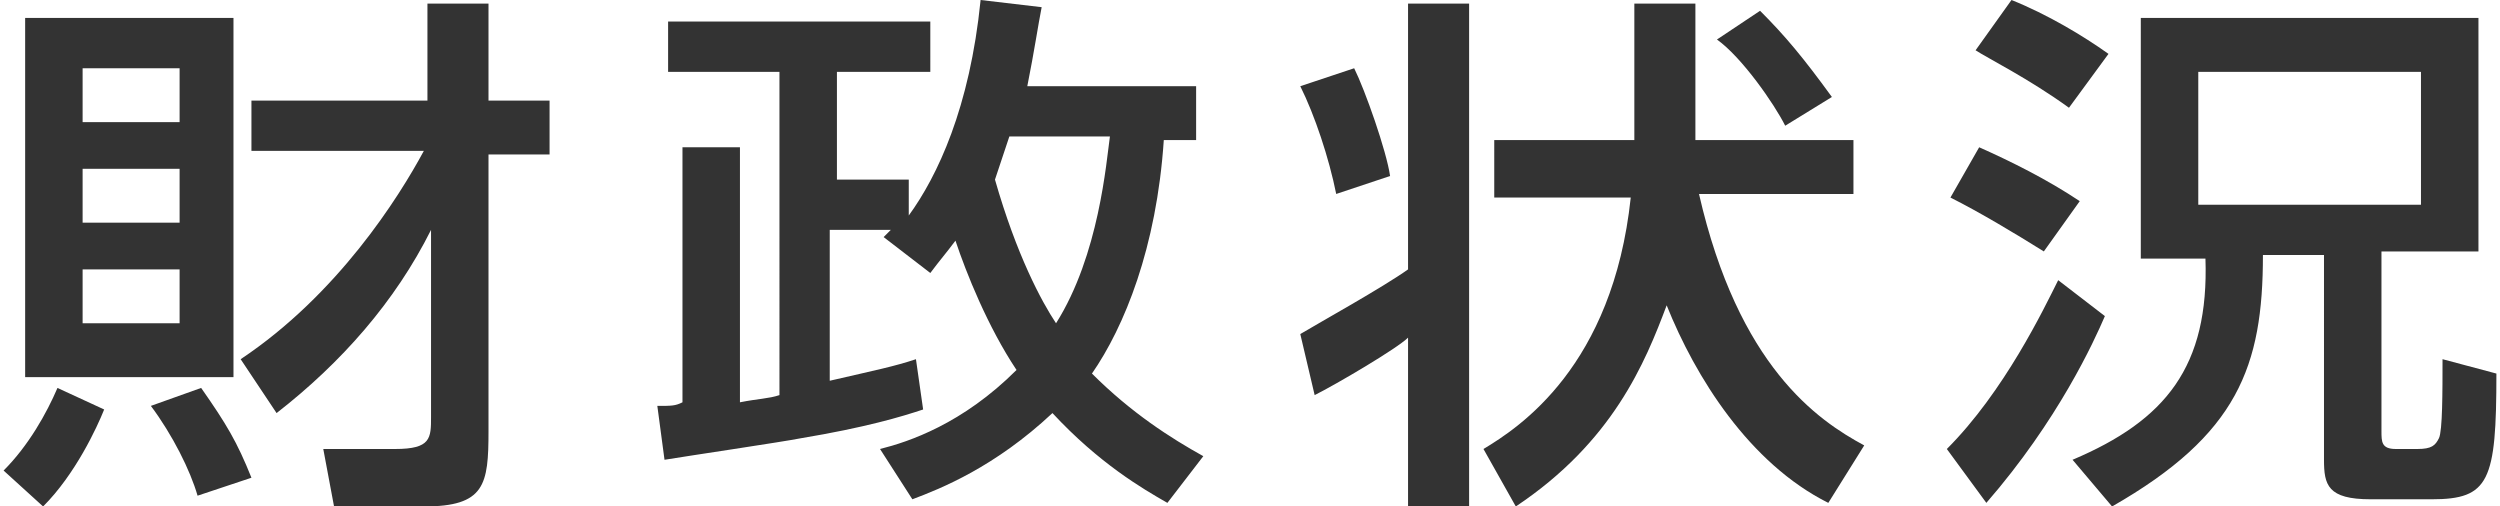
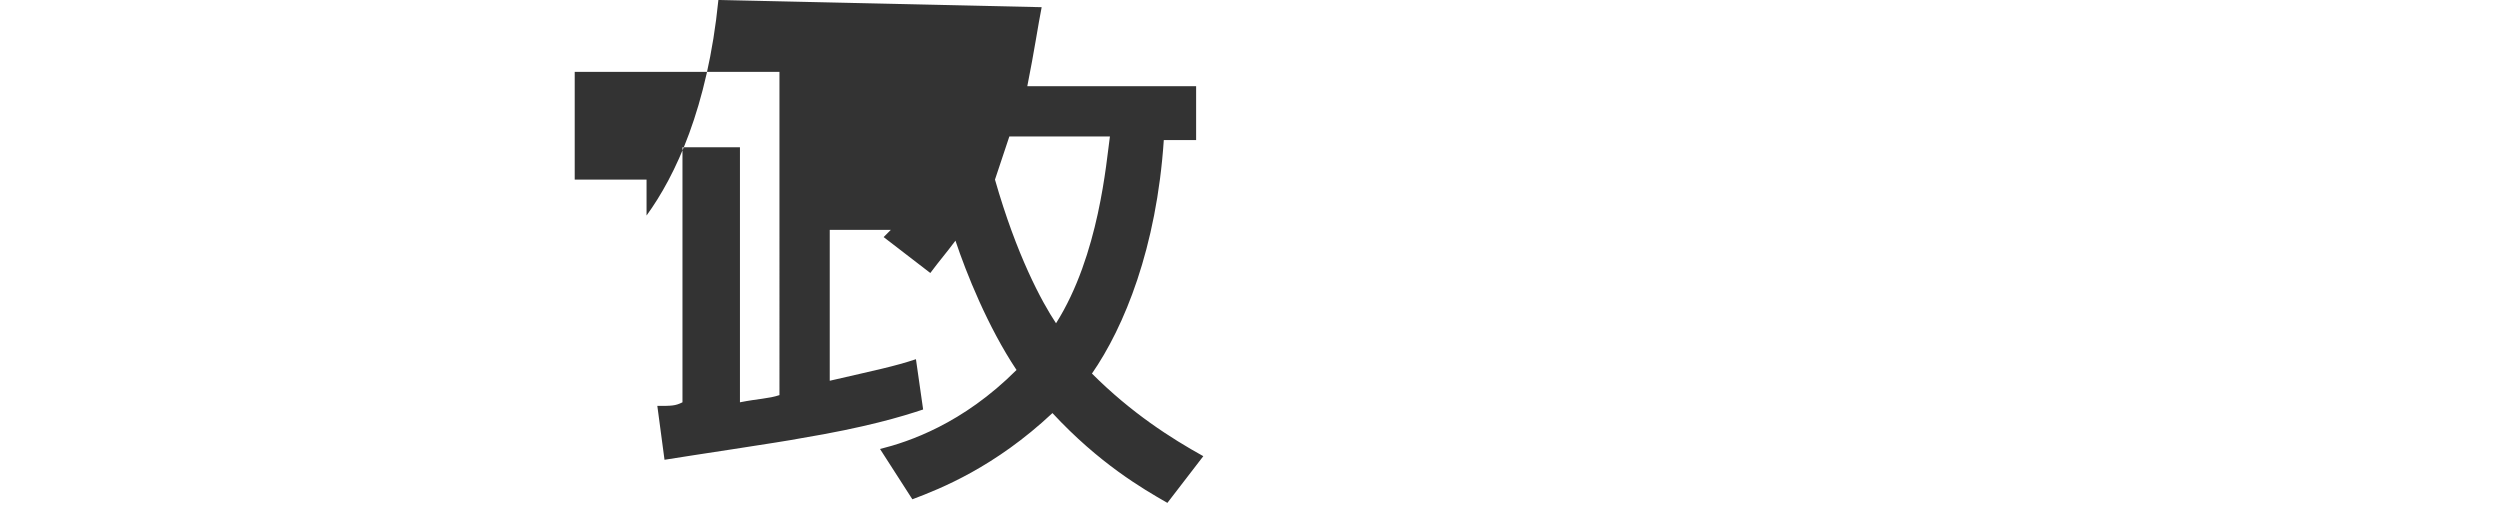
<svg xmlns="http://www.w3.org/2000/svg" version="1.1" id="レイヤー_1" x="0px" y="0px" width="69.6px" height="14.1px" viewBox="0 0 69.6 14.1" style="enable-background:new 0 0 69.6 14.1;" xml:space="preserve">
  <style type="text/css">
	.st0{fill:#333333;}
</style>
  <g>
-     <path class="st0" d="M2.9,11.4c-0.2,0.5-0.8,1.8-1.7,2.7l-1.1-1c0.7-0.7,1.2-1.6,1.5-2.3L2.9,11.4z M0.7,0.5h5.8v10H0.7V0.5z    M2.3,1.9v1.5H5V1.9H2.3z M2.3,4.7v1.5H5V4.7H2.3z M2.3,7.5v1.5H5V7.5H2.3z M5.6,10.8c0.7,1,1,1.5,1.4,2.5l-1.5,0.5   c-0.2-0.7-0.7-1.7-1.3-2.5L5.6,10.8z M6.7,10c2.7-1.8,4.4-4.5,5.1-5.8H7V2.8h4.9V0.1h1.7v2.7h1.7v1.5h-1.7V12   c0,1.5-0.1,2.1-1.8,2.1H9.3L9,12.5h2c1,0,1-0.3,1-0.9V6.4c-1,2-2.5,3.7-4.3,5.1L6.7,10z" />
-     <path class="st0" d="M24.5,12.5c0.8-0.2,2.3-0.7,3.8-2.2c-0.8-1.2-1.4-2.7-1.7-3.6c-0.3,0.4-0.4,0.5-0.7,0.9l-1.3-1   c0.1-0.1,0.1-0.1,0.2-0.2h-1.7v4.2c1.3-0.3,1.8-0.4,2.4-0.6l0.2,1.4c-0.6,0.2-1.6,0.5-3.4,0.8c-0.5,0.1-3.2,0.5-3.8,0.6l-0.2-1.5   c0.4,0,0.5,0,0.7-0.1V4.1h1.6v7.1c0.5-0.1,0.8-0.1,1.1-0.2V2h-3.1V0.6h7.3V2h-2.6v3h2v1c0.8-1.1,1.7-3,2-6L29,0.2   c-0.1,0.5-0.2,1.2-0.4,2.2h4.7v1.5h-0.9c-0.2,3-1.1,5.2-2,6.5c1.1,1.1,2.2,1.8,3.1,2.3L32.5,14c-0.7-0.4-1.9-1.1-3.2-2.5   c-1.6,1.5-3.1,2.1-3.9,2.4L24.5,12.5z M28.1,3.8c-0.2,0.6-0.3,0.9-0.4,1.2c0.6,2.1,1.3,3.4,1.7,4c1.2-1.9,1.4-4.5,1.5-5.2H28.1z" />
-     <path class="st0" d="M37.7,1.9c0.3,0.6,0.9,2.3,1,3l-1.5,0.5c-0.2-1-0.6-2.2-1-3L37.7,1.9z M39.2,0.1h1.7v14h-1.7V9.4   c-0.3,0.3-2,1.3-2.6,1.6l-0.4-1.7C36.7,9,38.5,8,39.2,7.5V0.1z M50.9,14c-2.2-1.1-3.7-3.5-4.5-5.5c-0.6,1.6-1.5,3.8-4.2,5.6   l-0.9-1.6c1-0.6,3.6-2.3,4.1-7h-3.8V3.9h3.9V0.1h1.7v3.8h4.4v1.5h-4.3c1.1,4.8,3.3,6.3,4.6,7L50.9,14z M49,0.3   c0.7,0.7,1.2,1.3,2,2.4l-1.3,0.8c-0.3-0.6-1.2-1.9-1.9-2.4L49,0.3z" />
-     <path class="st0" d="M58.6,8.8c-0.3,0.7-1.3,2.9-3.3,5.2l-1.1-1.5c1.6-1.6,2.7-3.9,3.1-4.7L58.6,8.8z M55.1,4.1   c0.9,0.4,1.9,0.9,2.8,1.5l-1,1.4c-0.8-0.5-1.8-1.1-2.6-1.5L55.1,4.1z M56,0c1,0.4,2,1,2.7,1.5L57.6,3c-1.1-0.8-2.3-1.4-2.6-1.6   L56,0z M66.3,7.1V12c0,0.3,0,0.5,0.4,0.5h0.6c0.4,0,0.5-0.1,0.6-0.3C68,12,68,10.9,68,10l1.5,0.4c0,3-0.2,3.5-1.8,3.5h-1.7   c-1.2,0-1.3-0.4-1.3-1.1V7.1H63c0,3.1-0.7,5-4.2,7l-1.1-1.3c2.6-1.1,3.8-2.6,3.7-5.6h-1.8V0.5H69v6.5H66.3z M61.2,2v3.7h6.2V2H61.2   z" />
+     <path class="st0" d="M24.5,12.5c0.8-0.2,2.3-0.7,3.8-2.2c-0.8-1.2-1.4-2.7-1.7-3.6c-0.3,0.4-0.4,0.5-0.7,0.9l-1.3-1   c0.1-0.1,0.1-0.1,0.2-0.2h-1.7v4.2c1.3-0.3,1.8-0.4,2.4-0.6l0.2,1.4c-0.6,0.2-1.6,0.5-3.4,0.8c-0.5,0.1-3.2,0.5-3.8,0.6l-0.2-1.5   c0.4,0,0.5,0,0.7-0.1V4.1h1.6v7.1c0.5-0.1,0.8-0.1,1.1-0.2V2h-3.1V0.6V2h-2.6v3h2v1c0.8-1.1,1.7-3,2-6L29,0.2   c-0.1,0.5-0.2,1.2-0.4,2.2h4.7v1.5h-0.9c-0.2,3-1.1,5.2-2,6.5c1.1,1.1,2.2,1.8,3.1,2.3L32.5,14c-0.7-0.4-1.9-1.1-3.2-2.5   c-1.6,1.5-3.1,2.1-3.9,2.4L24.5,12.5z M28.1,3.8c-0.2,0.6-0.3,0.9-0.4,1.2c0.6,2.1,1.3,3.4,1.7,4c1.2-1.9,1.4-4.5,1.5-5.2H28.1z" />
  </g>
</svg>